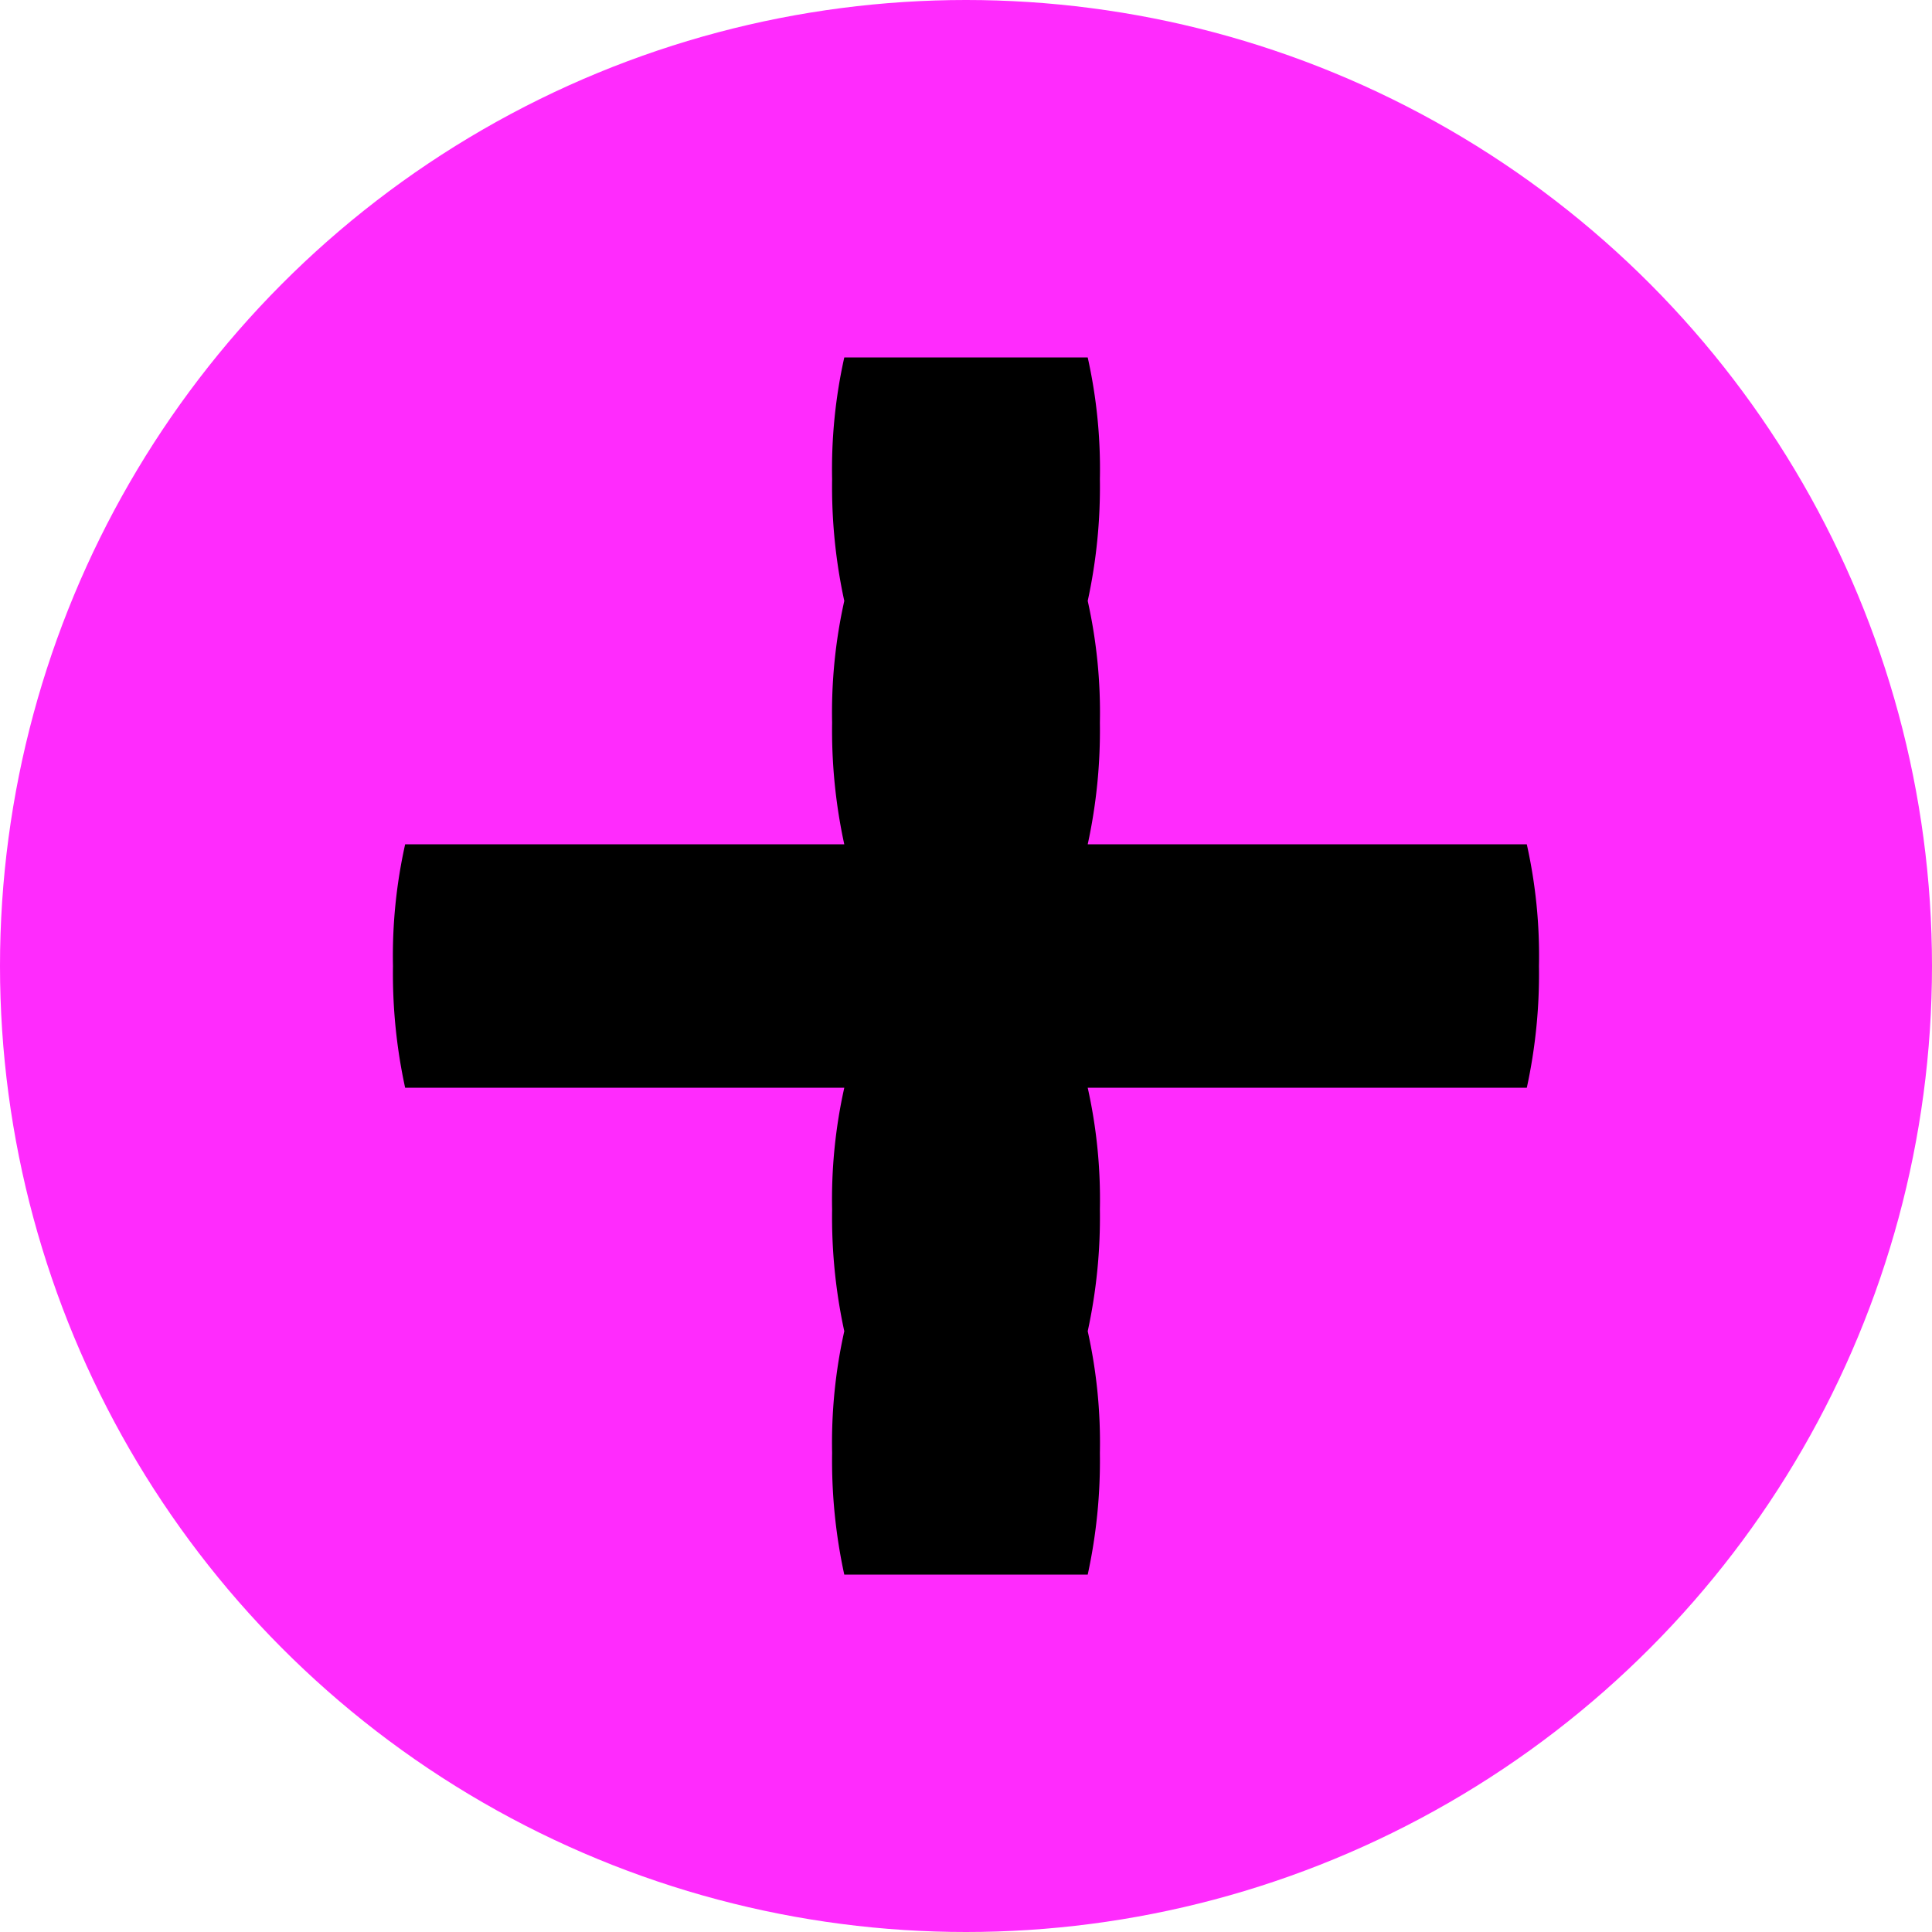
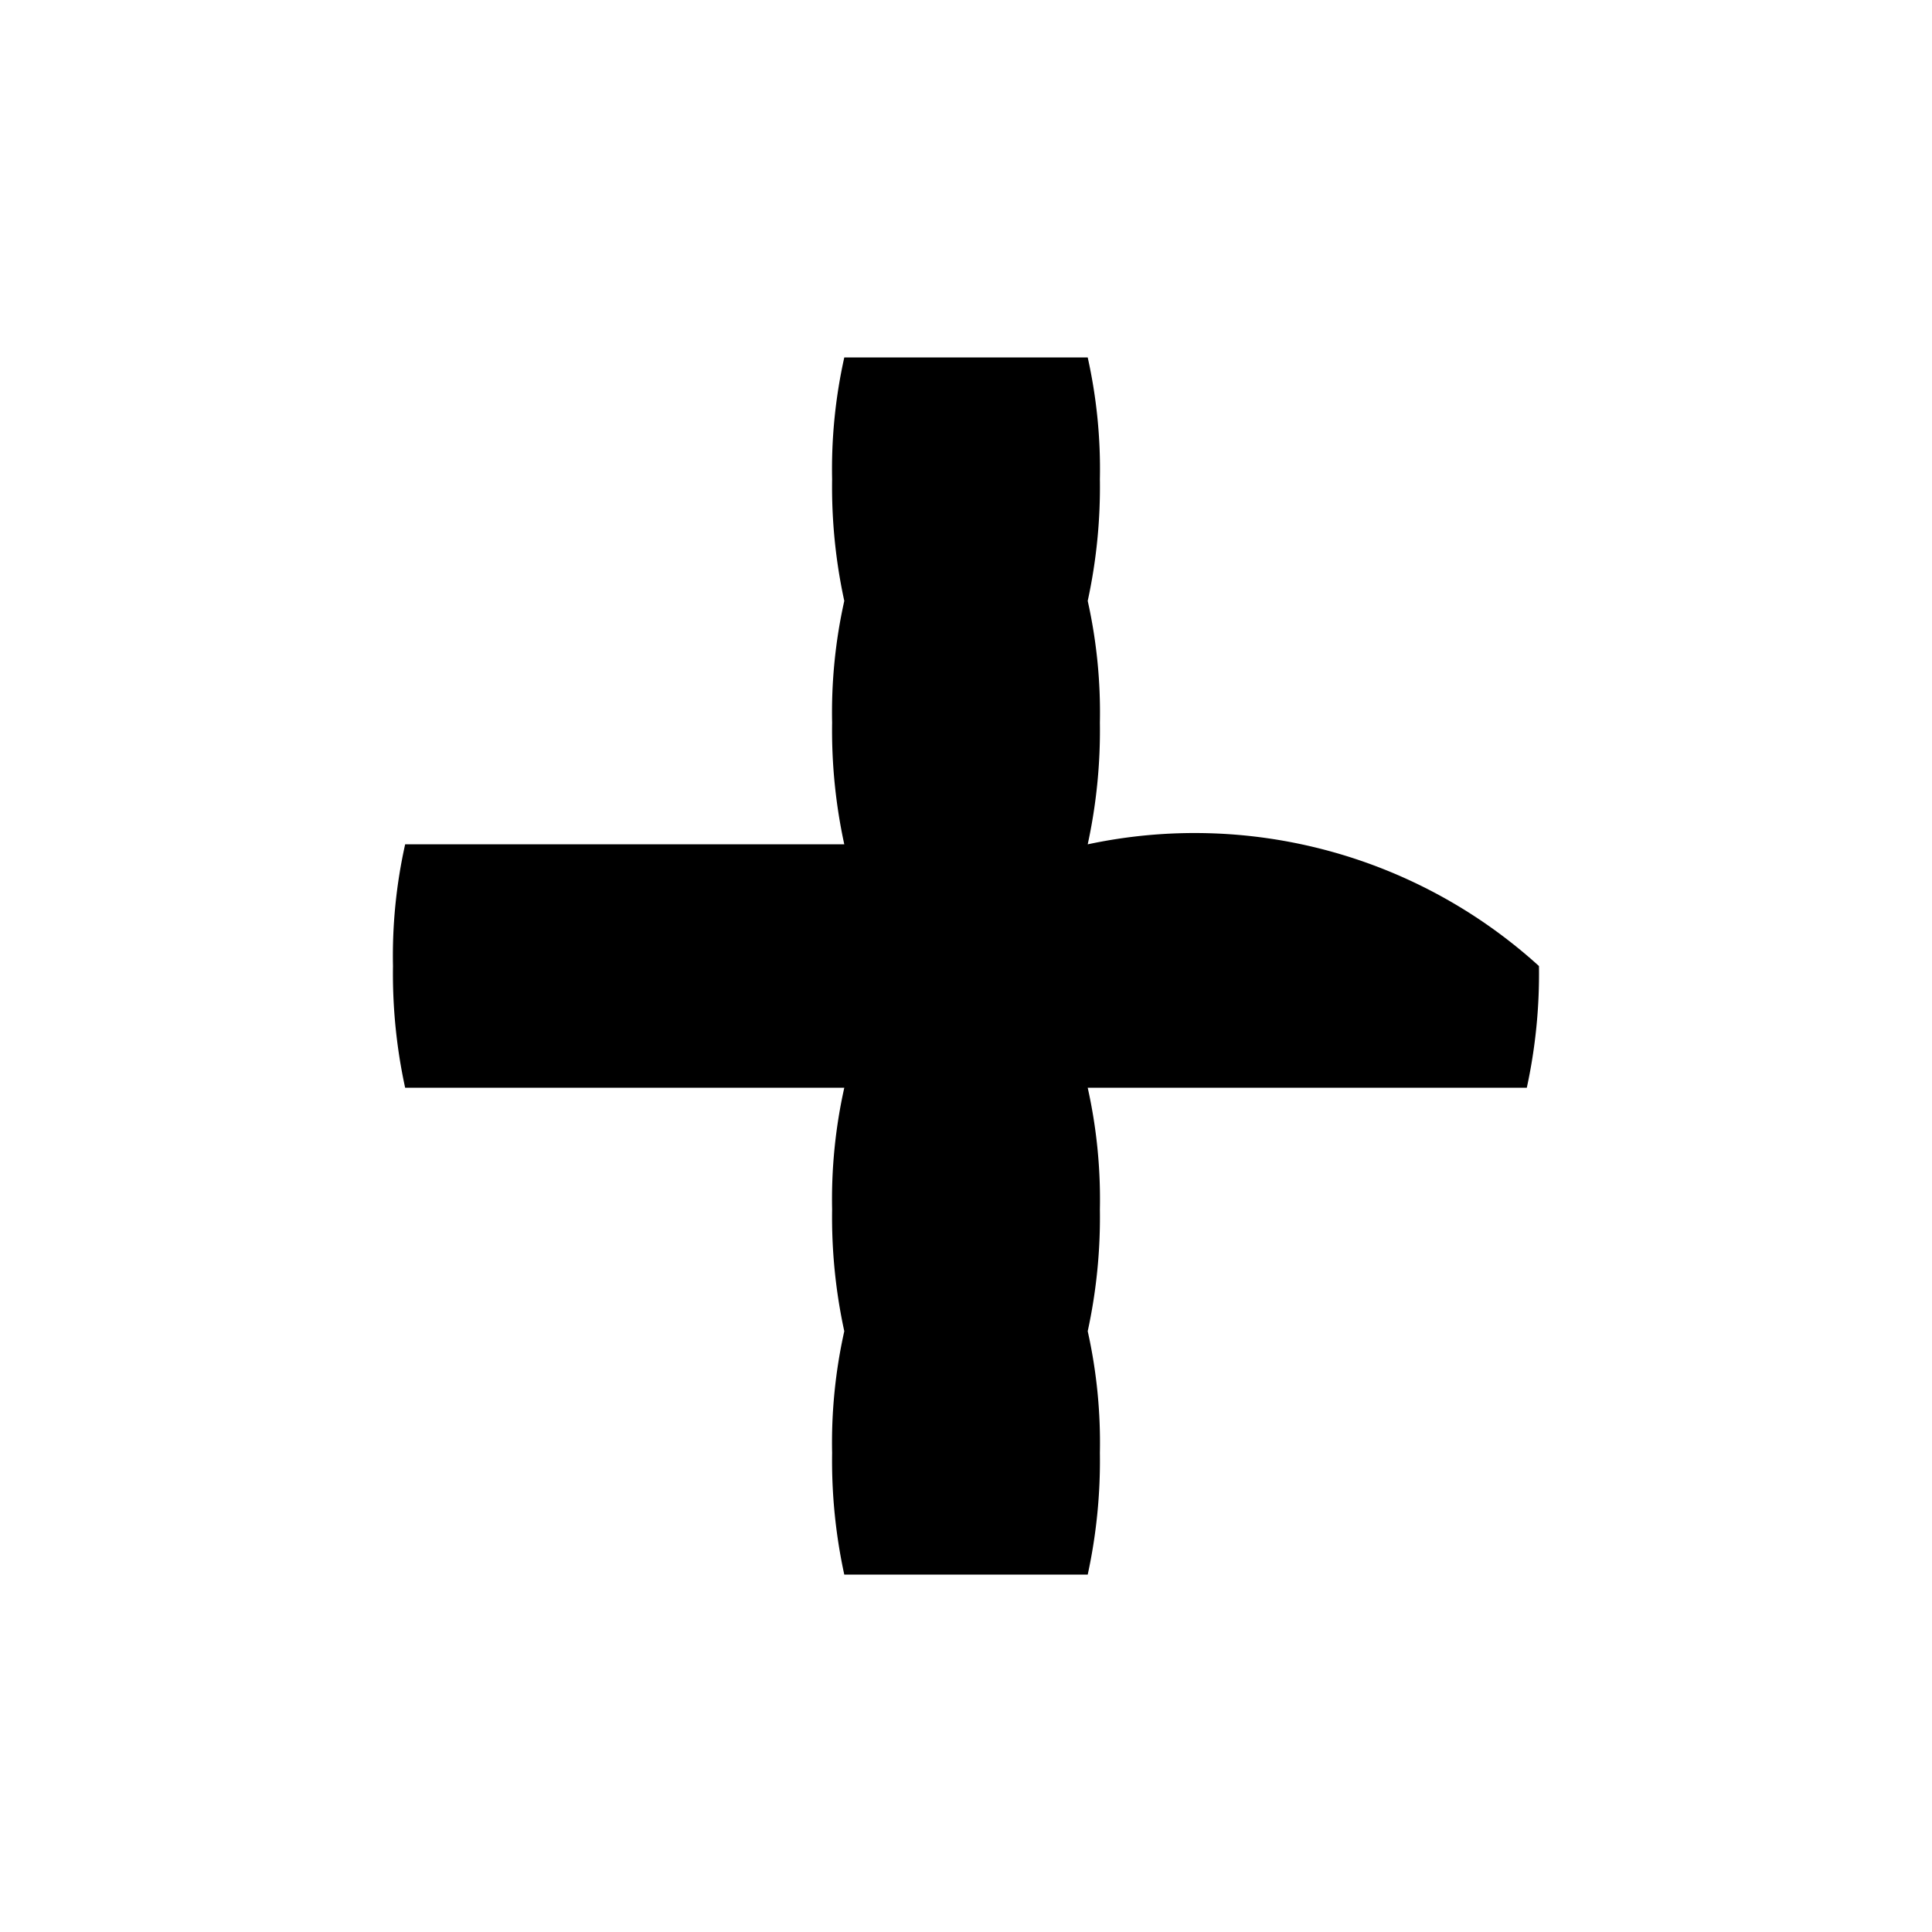
<svg xmlns="http://www.w3.org/2000/svg" width="37" height="37" viewBox="0 0 37 37">
  <g id="icon_soma" transform="translate(-768.641 -4914.641)">
-     <circle id="Elipse_20" data-name="Elipse 20" cx="18.5" cy="18.5" r="18.5" transform="translate(768.641 4914.641)" fill="#ff2bfd" />
-     <path id="Caminho_9516" data-name="Caminho 9516" d="M23.714-37.786a10.27,10.27,0,0,1-.233,2.331H15.072a9.806,9.806,0,0,1,.233,2.331,10.27,10.27,0,0,1-.233,2.331,9.806,9.806,0,0,1,.233,2.331,10.27,10.27,0,0,1-.233,2.331H10.41a10.271,10.271,0,0,1-.233-2.331,9.806,9.806,0,0,1,.233-2.331,10.271,10.271,0,0,1-.233-2.331,9.806,9.806,0,0,1,.233-2.331H2a10.27,10.27,0,0,1-.233-2.331A9.806,9.806,0,0,1,2-40.117H10.41a10.27,10.27,0,0,1-.233-2.331,9.806,9.806,0,0,1,.233-2.331,10.271,10.271,0,0,1-.233-2.331,9.806,9.806,0,0,1,.233-2.331h4.662a9.806,9.806,0,0,1,.233,2.331,10.27,10.27,0,0,1-.233,2.331,9.806,9.806,0,0,1,.233,2.331,10.27,10.27,0,0,1-.233,2.331h8.409A9.806,9.806,0,0,1,23.714-37.786Z" transform="translate(774.4 4970.928)" />
+     <path id="Caminho_9516" data-name="Caminho 9516" d="M23.714-37.786a10.27,10.27,0,0,1-.233,2.331H15.072a9.806,9.806,0,0,1,.233,2.331,10.27,10.27,0,0,1-.233,2.331,9.806,9.806,0,0,1,.233,2.331,10.27,10.27,0,0,1-.233,2.331H10.41a10.271,10.271,0,0,1-.233-2.331,9.806,9.806,0,0,1,.233-2.331,10.271,10.271,0,0,1-.233-2.331,9.806,9.806,0,0,1,.233-2.331H2a10.27,10.27,0,0,1-.233-2.331A9.806,9.806,0,0,1,2-40.117H10.41a10.27,10.27,0,0,1-.233-2.331,9.806,9.806,0,0,1,.233-2.331,10.271,10.271,0,0,1-.233-2.331,9.806,9.806,0,0,1,.233-2.331h4.662a9.806,9.806,0,0,1,.233,2.331,10.27,10.27,0,0,1-.233,2.331,9.806,9.806,0,0,1,.233,2.331,10.27,10.27,0,0,1-.233,2.331A9.806,9.806,0,0,1,23.714-37.786Z" transform="translate(774.4 4970.928)" />
  </g>
</svg>